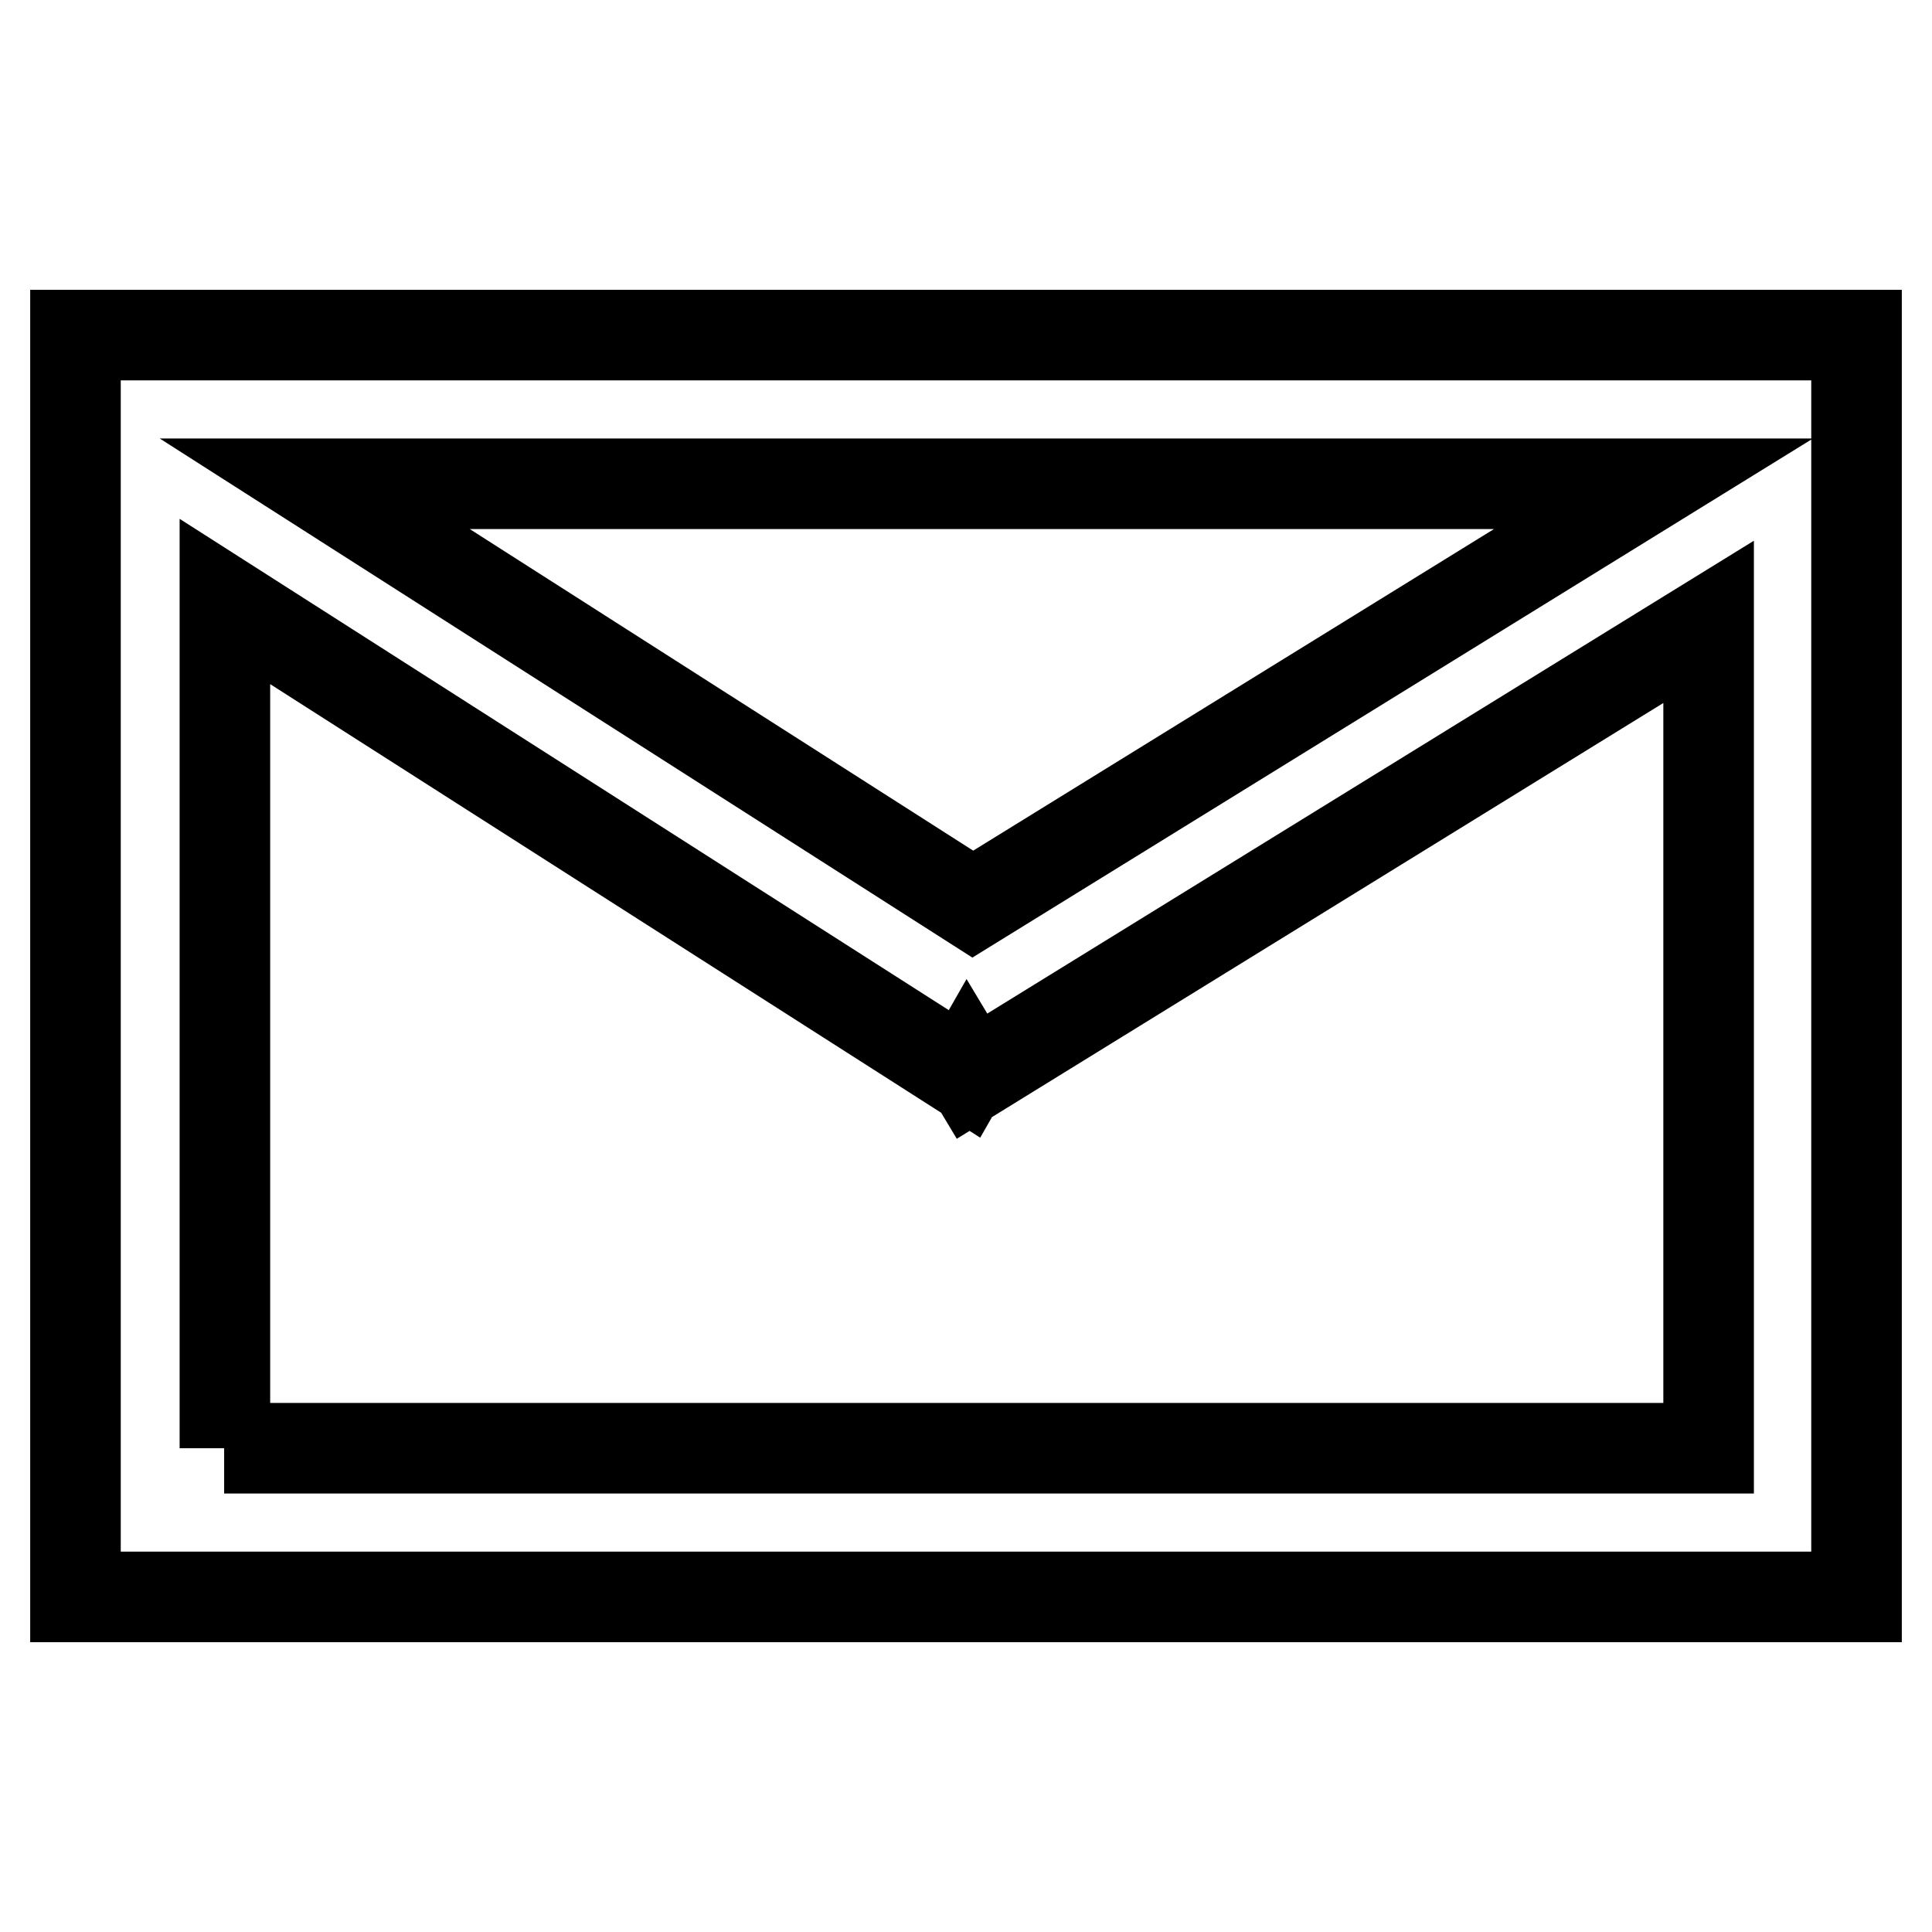
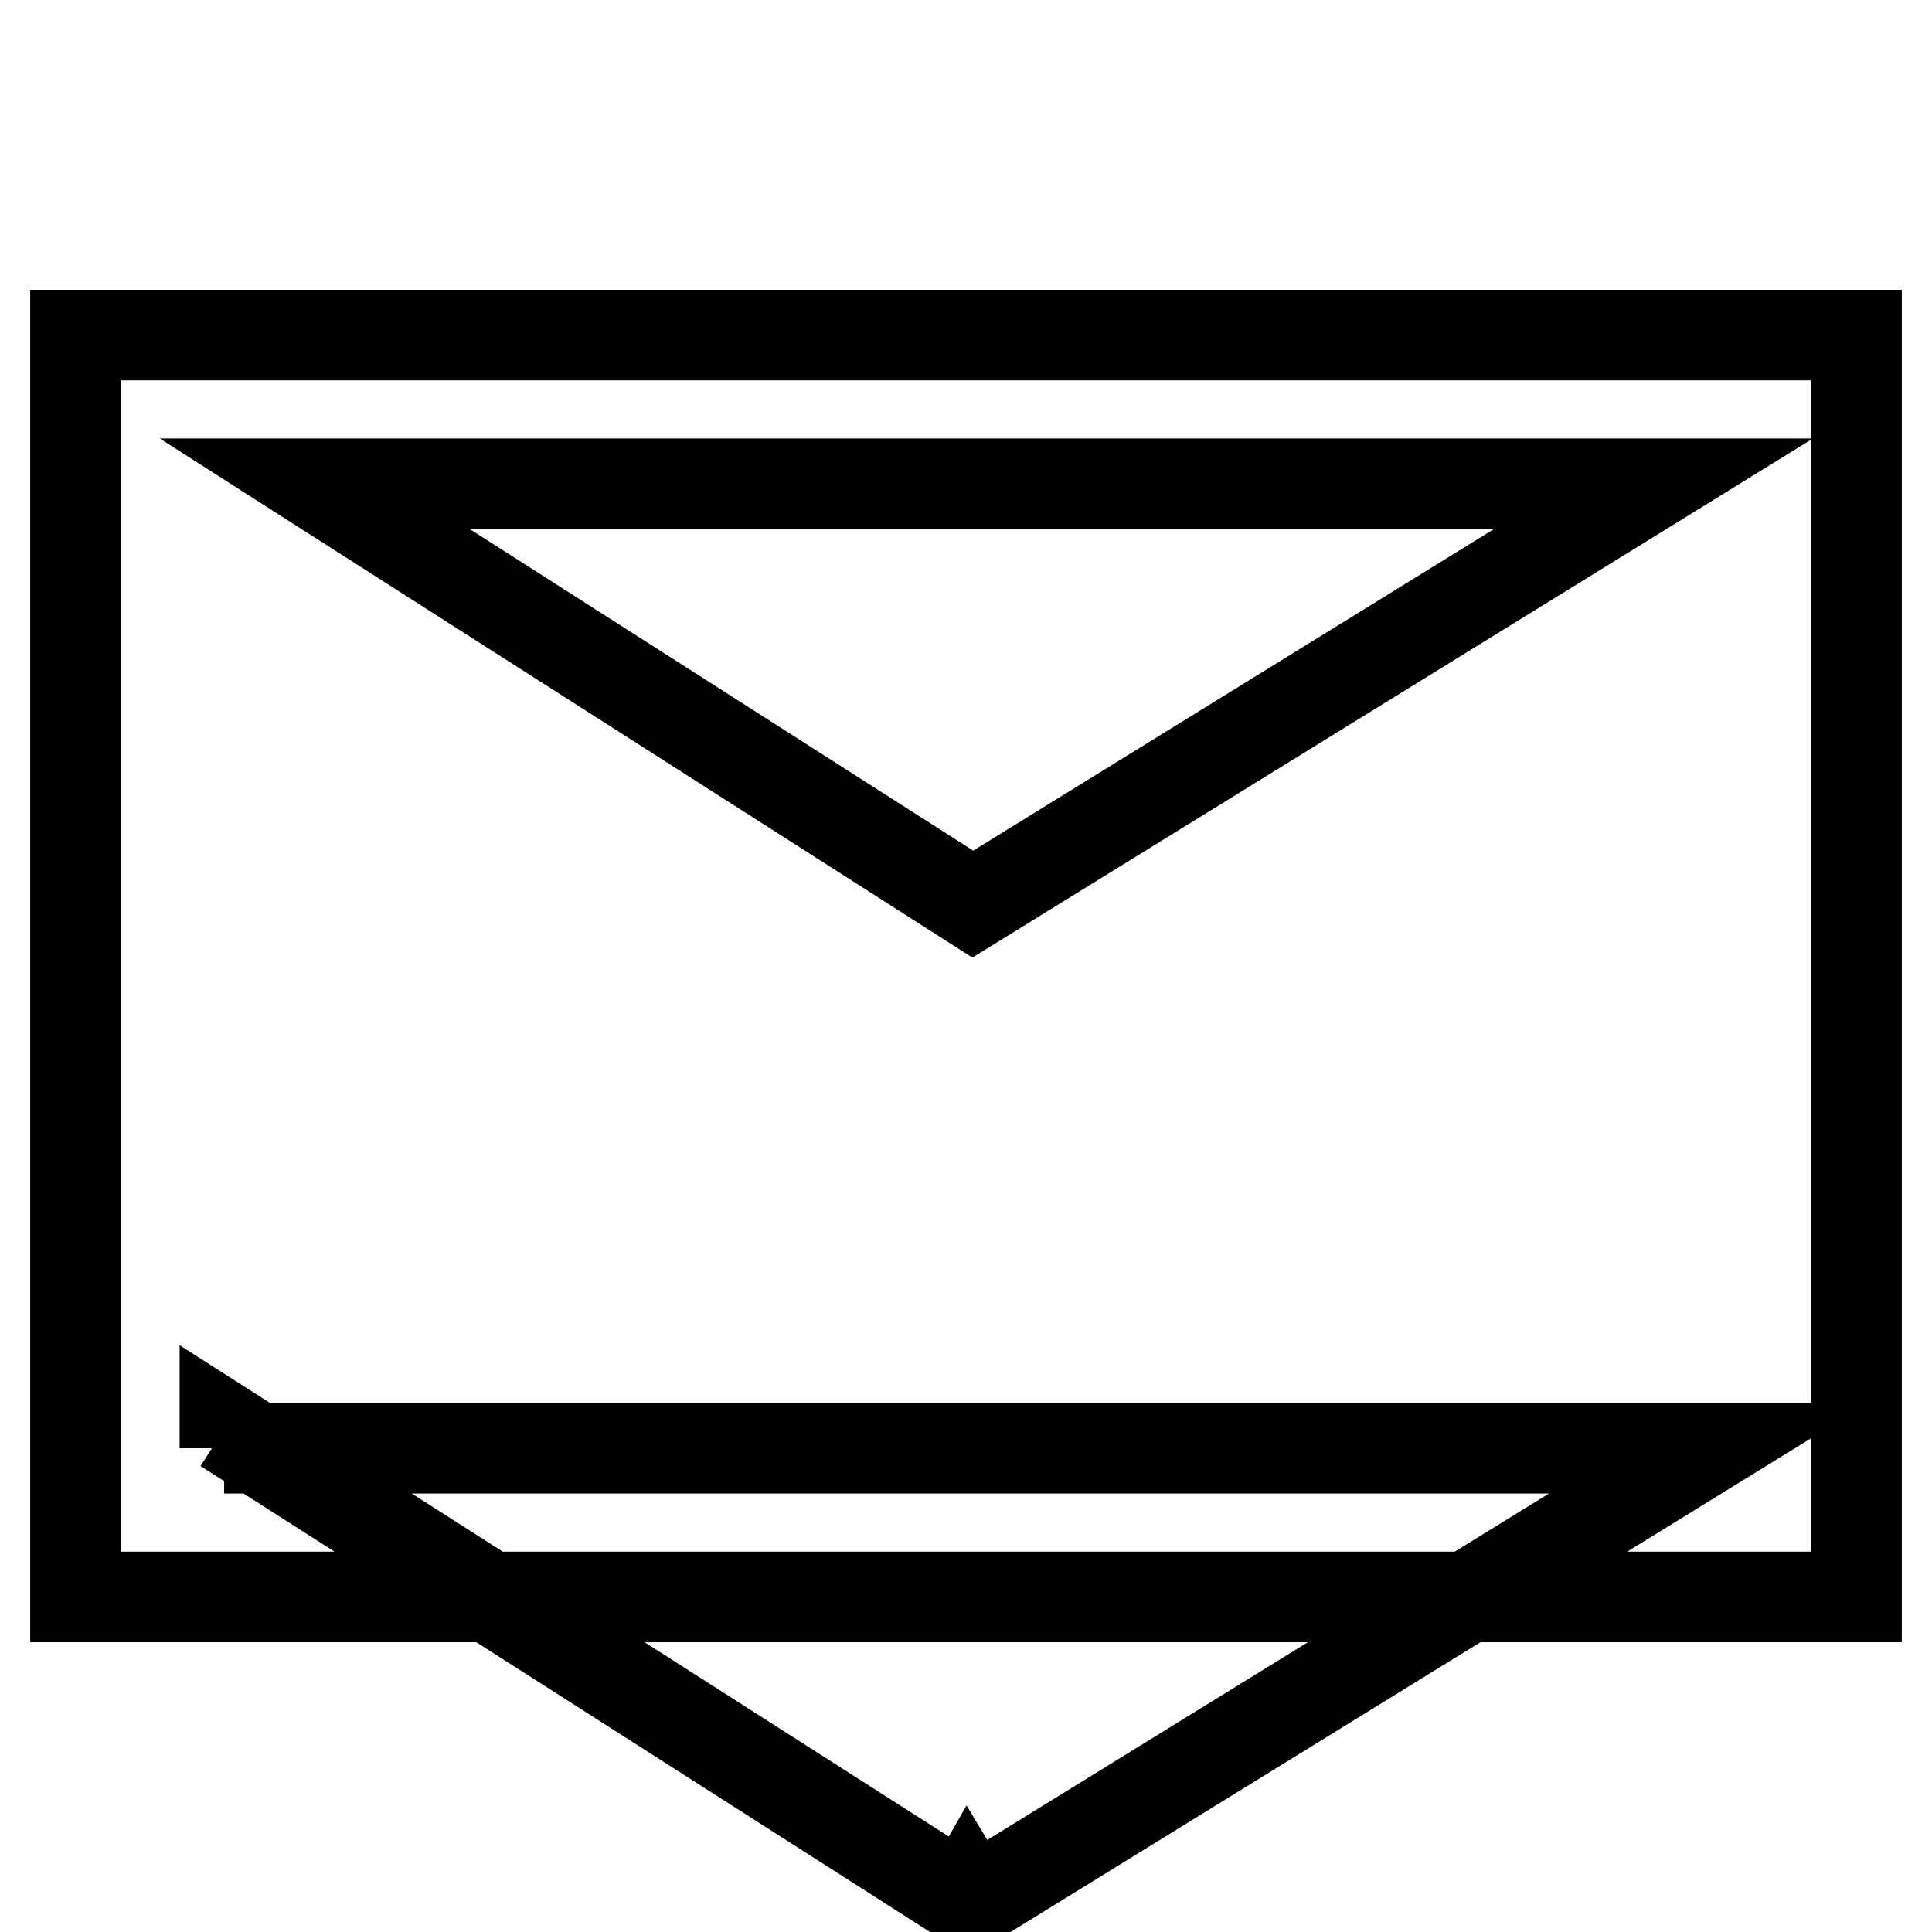
<svg xmlns="http://www.w3.org/2000/svg" version="1.1" x="0px" y="0px" viewBox="0 0 256 256" enable-background="new 0 0 256 256" xml:space="preserve">
  <g>
-     <path stroke-width="12" fill-opacity="0" stroke="#000000" d="M10,211.6V44.4h236v167.2H10z M29.7,191.9h196.7V82.4l-97.6,60.2l-0.6-1l-0.4,0.7l-98-62.6V191.9z  M128.9,119.8l90.2-55.7H41.7L128.9,119.8z" />
+     <path stroke-width="12" fill-opacity="0" stroke="#000000" d="M10,211.6V44.4h236v167.2H10z M29.7,191.9h196.7l-97.6,60.2l-0.6-1l-0.4,0.7l-98-62.6V191.9z  M128.9,119.8l90.2-55.7H41.7L128.9,119.8z" />
  </g>
</svg>